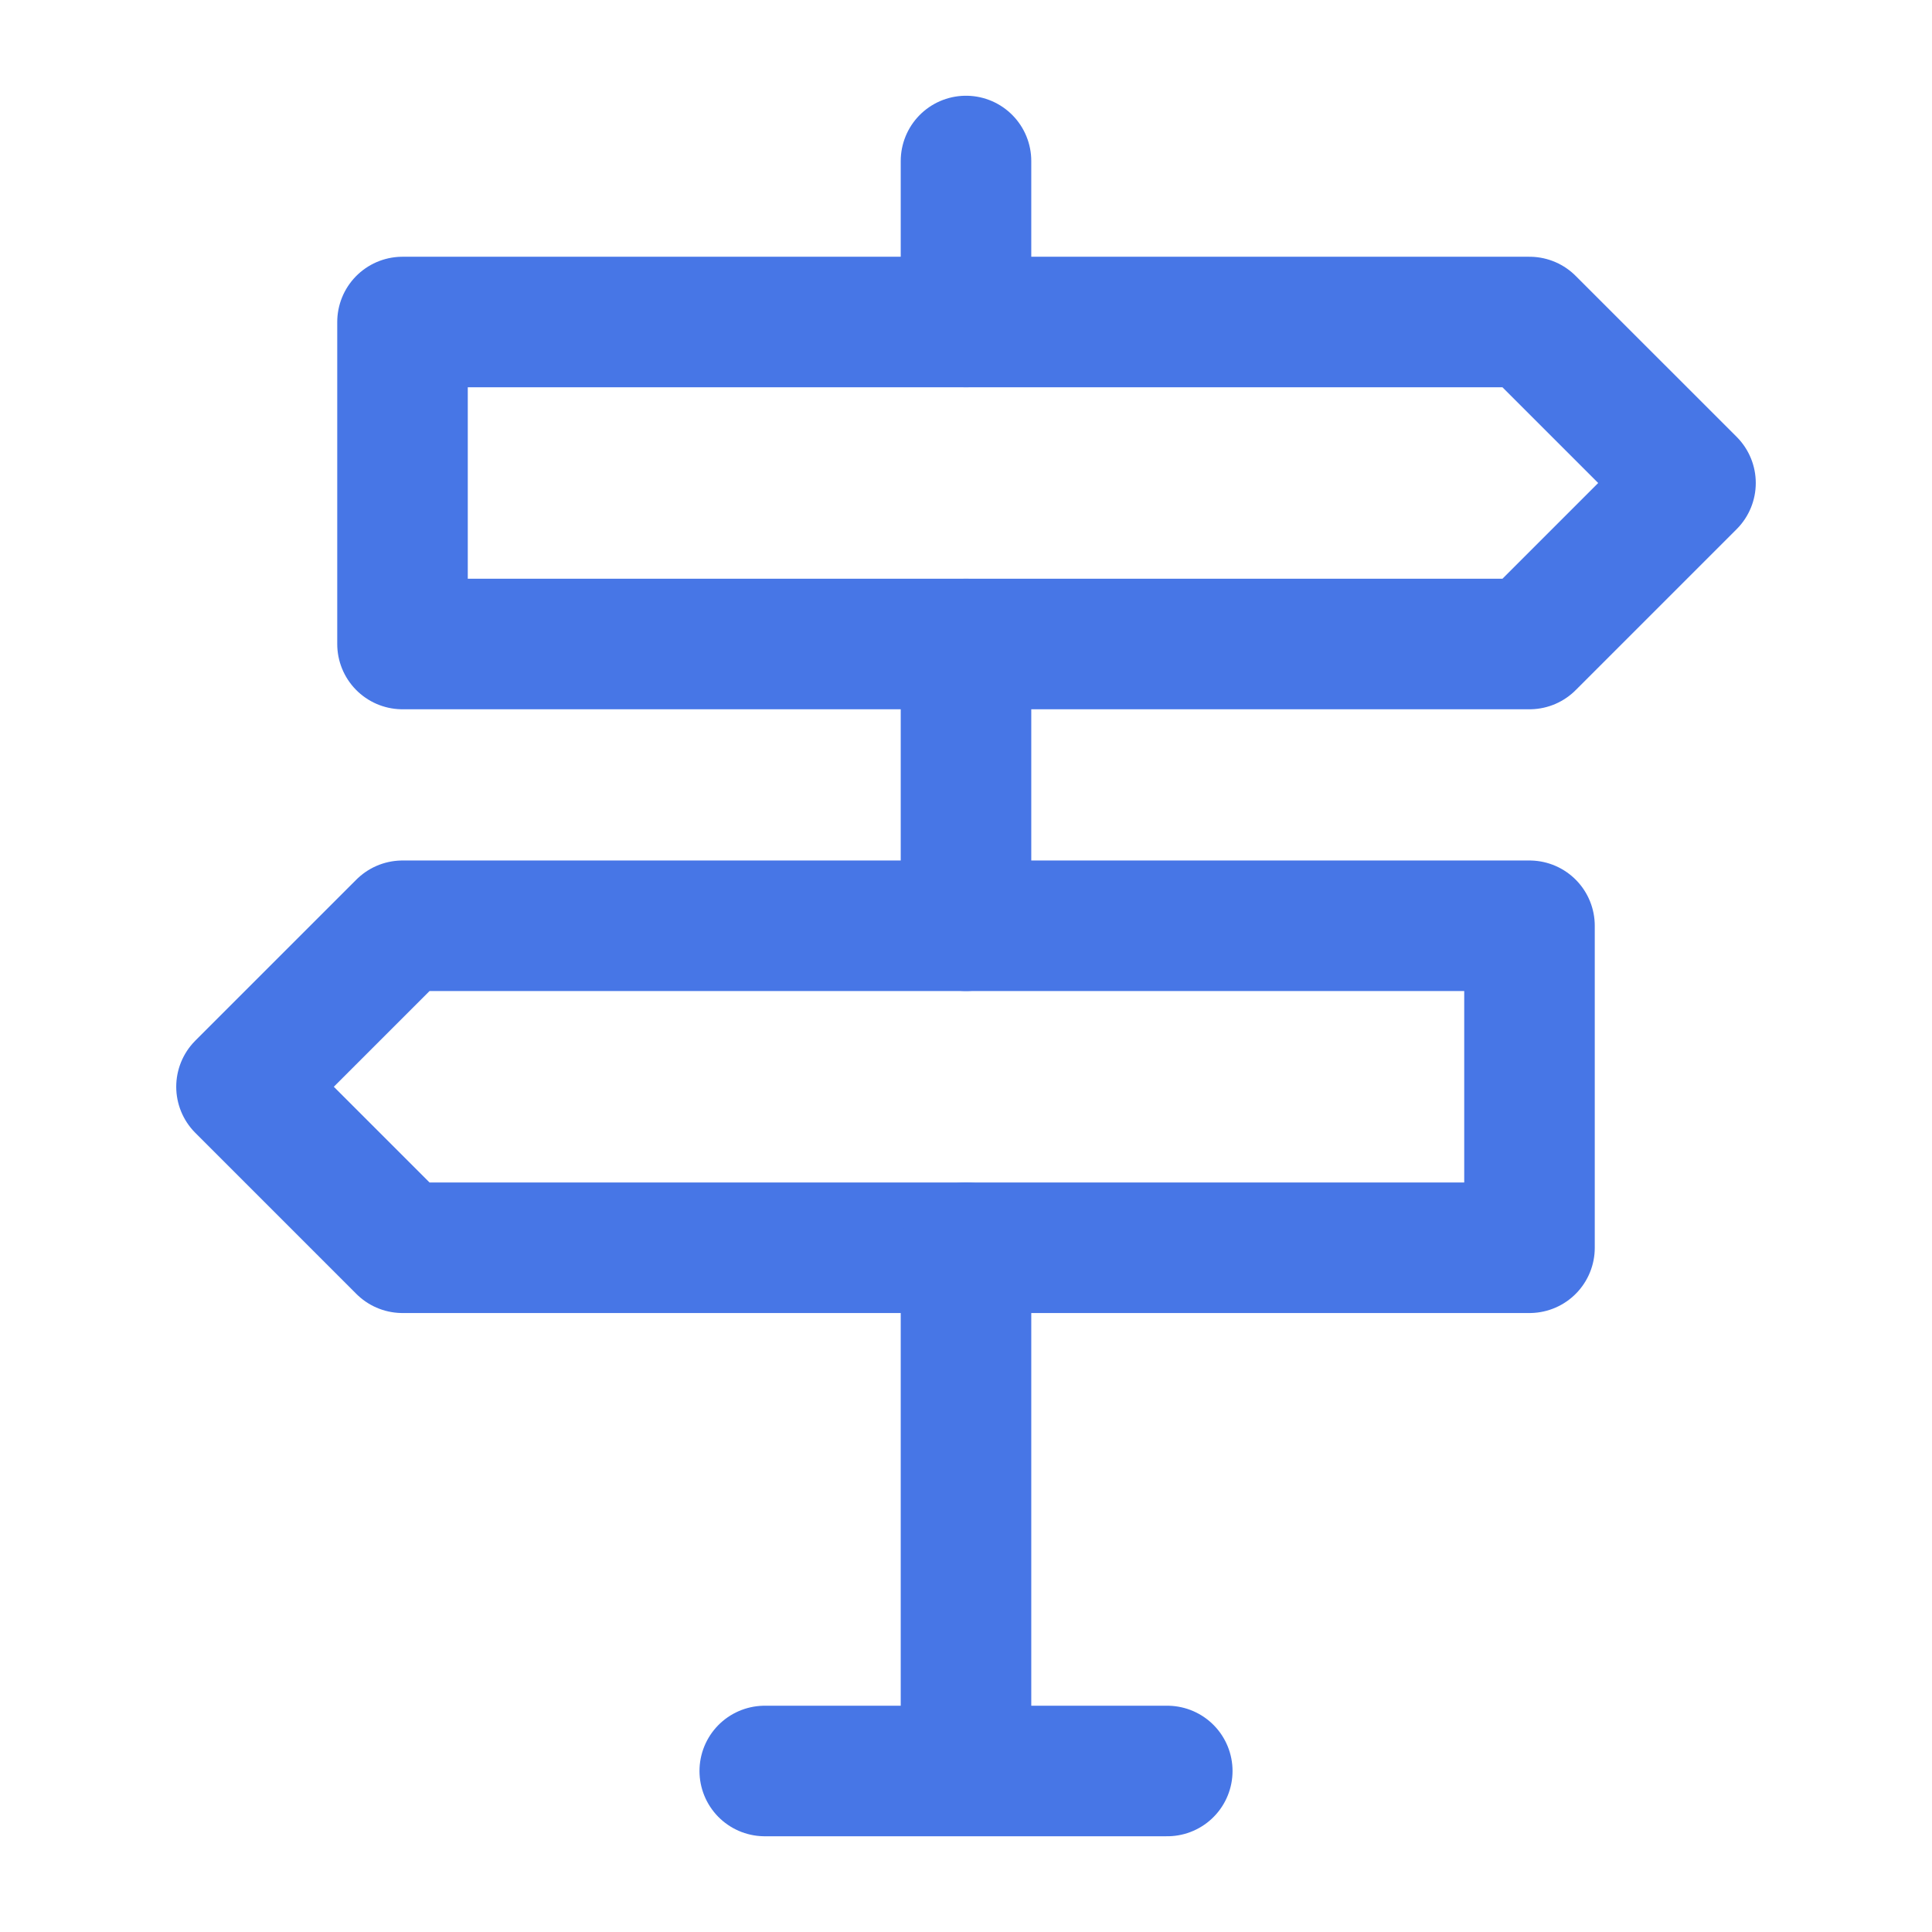
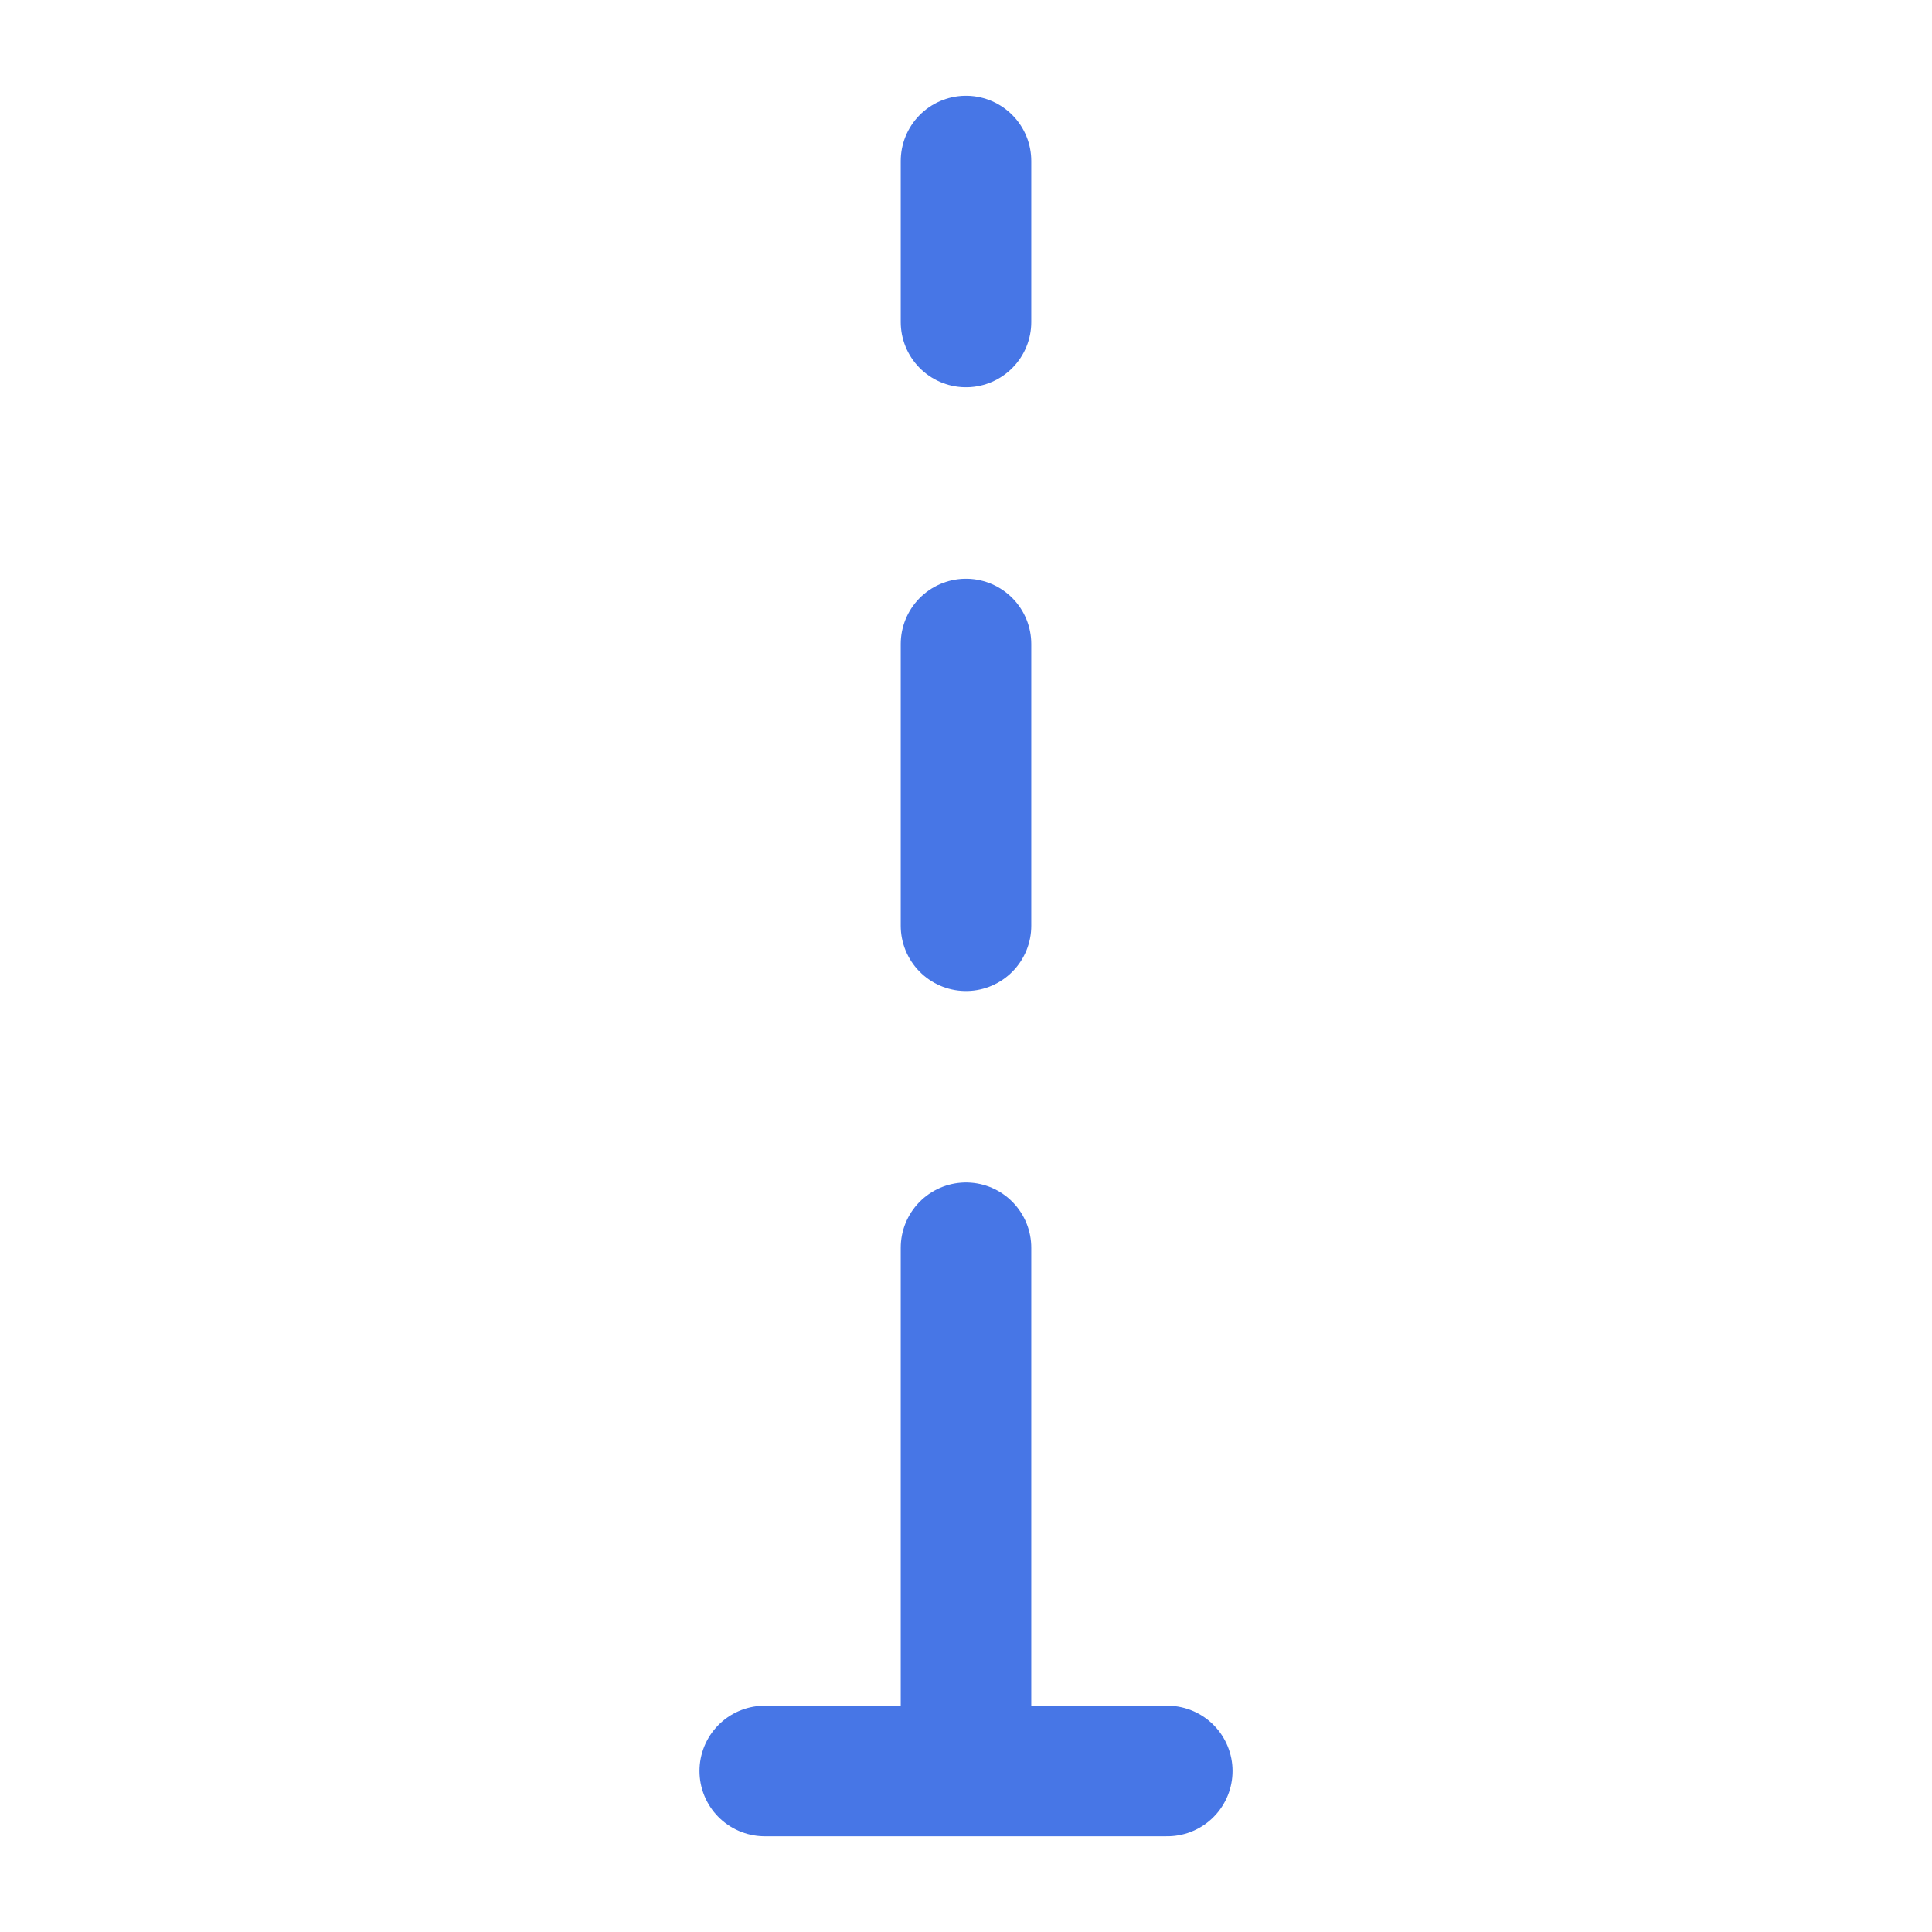
<svg xmlns="http://www.w3.org/2000/svg" width="74" height="74" viewBox="0 0 74 74" fill="none">
-   <path d="M15.417 12.334V24.667H58.583L64.75 18.5L58.583 12.334H15.417ZM58.583 35.459V47.792H15.417L9.25 41.625L15.417 35.459H58.583Z" stroke="#4776E6" stroke-width="5" stroke-linejoin="round" />
  <path d="M37 47.792V67.833M37 24.667V35.458M37 6.167V12.333M29.292 67.833H44.709" stroke="#4776E6" stroke-width="5" stroke-linecap="round" stroke-linejoin="round" />
</svg>